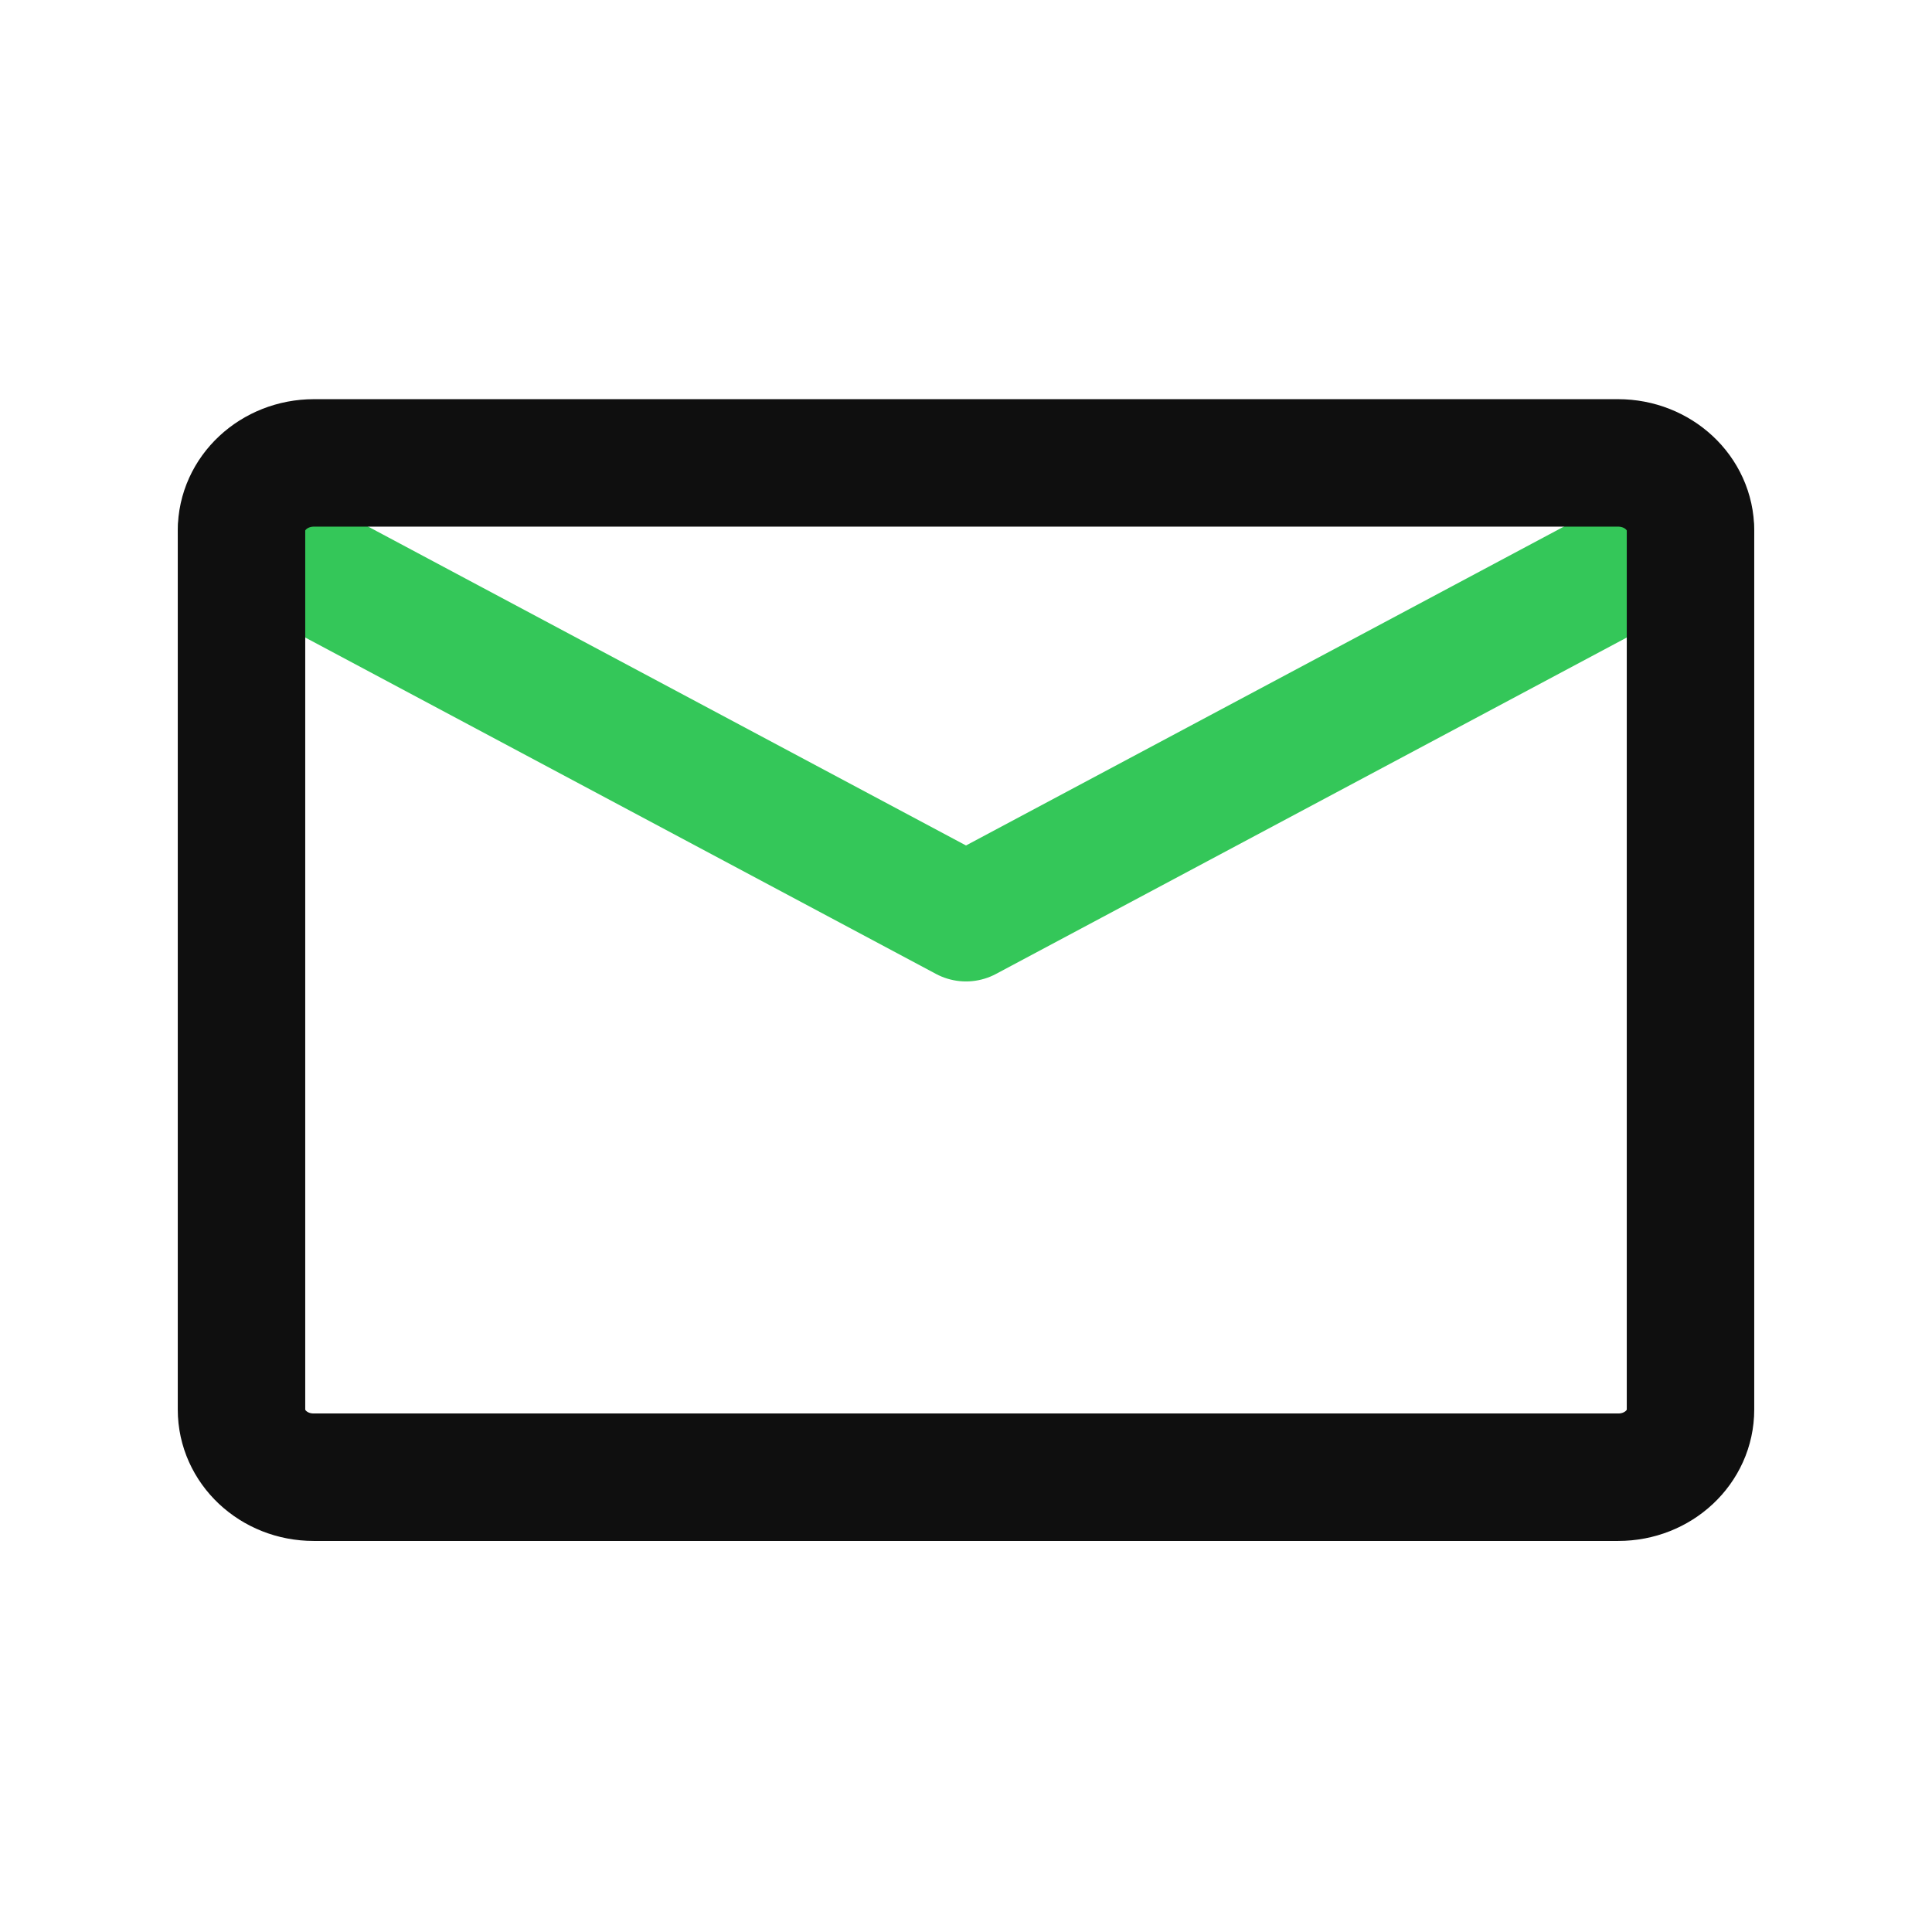
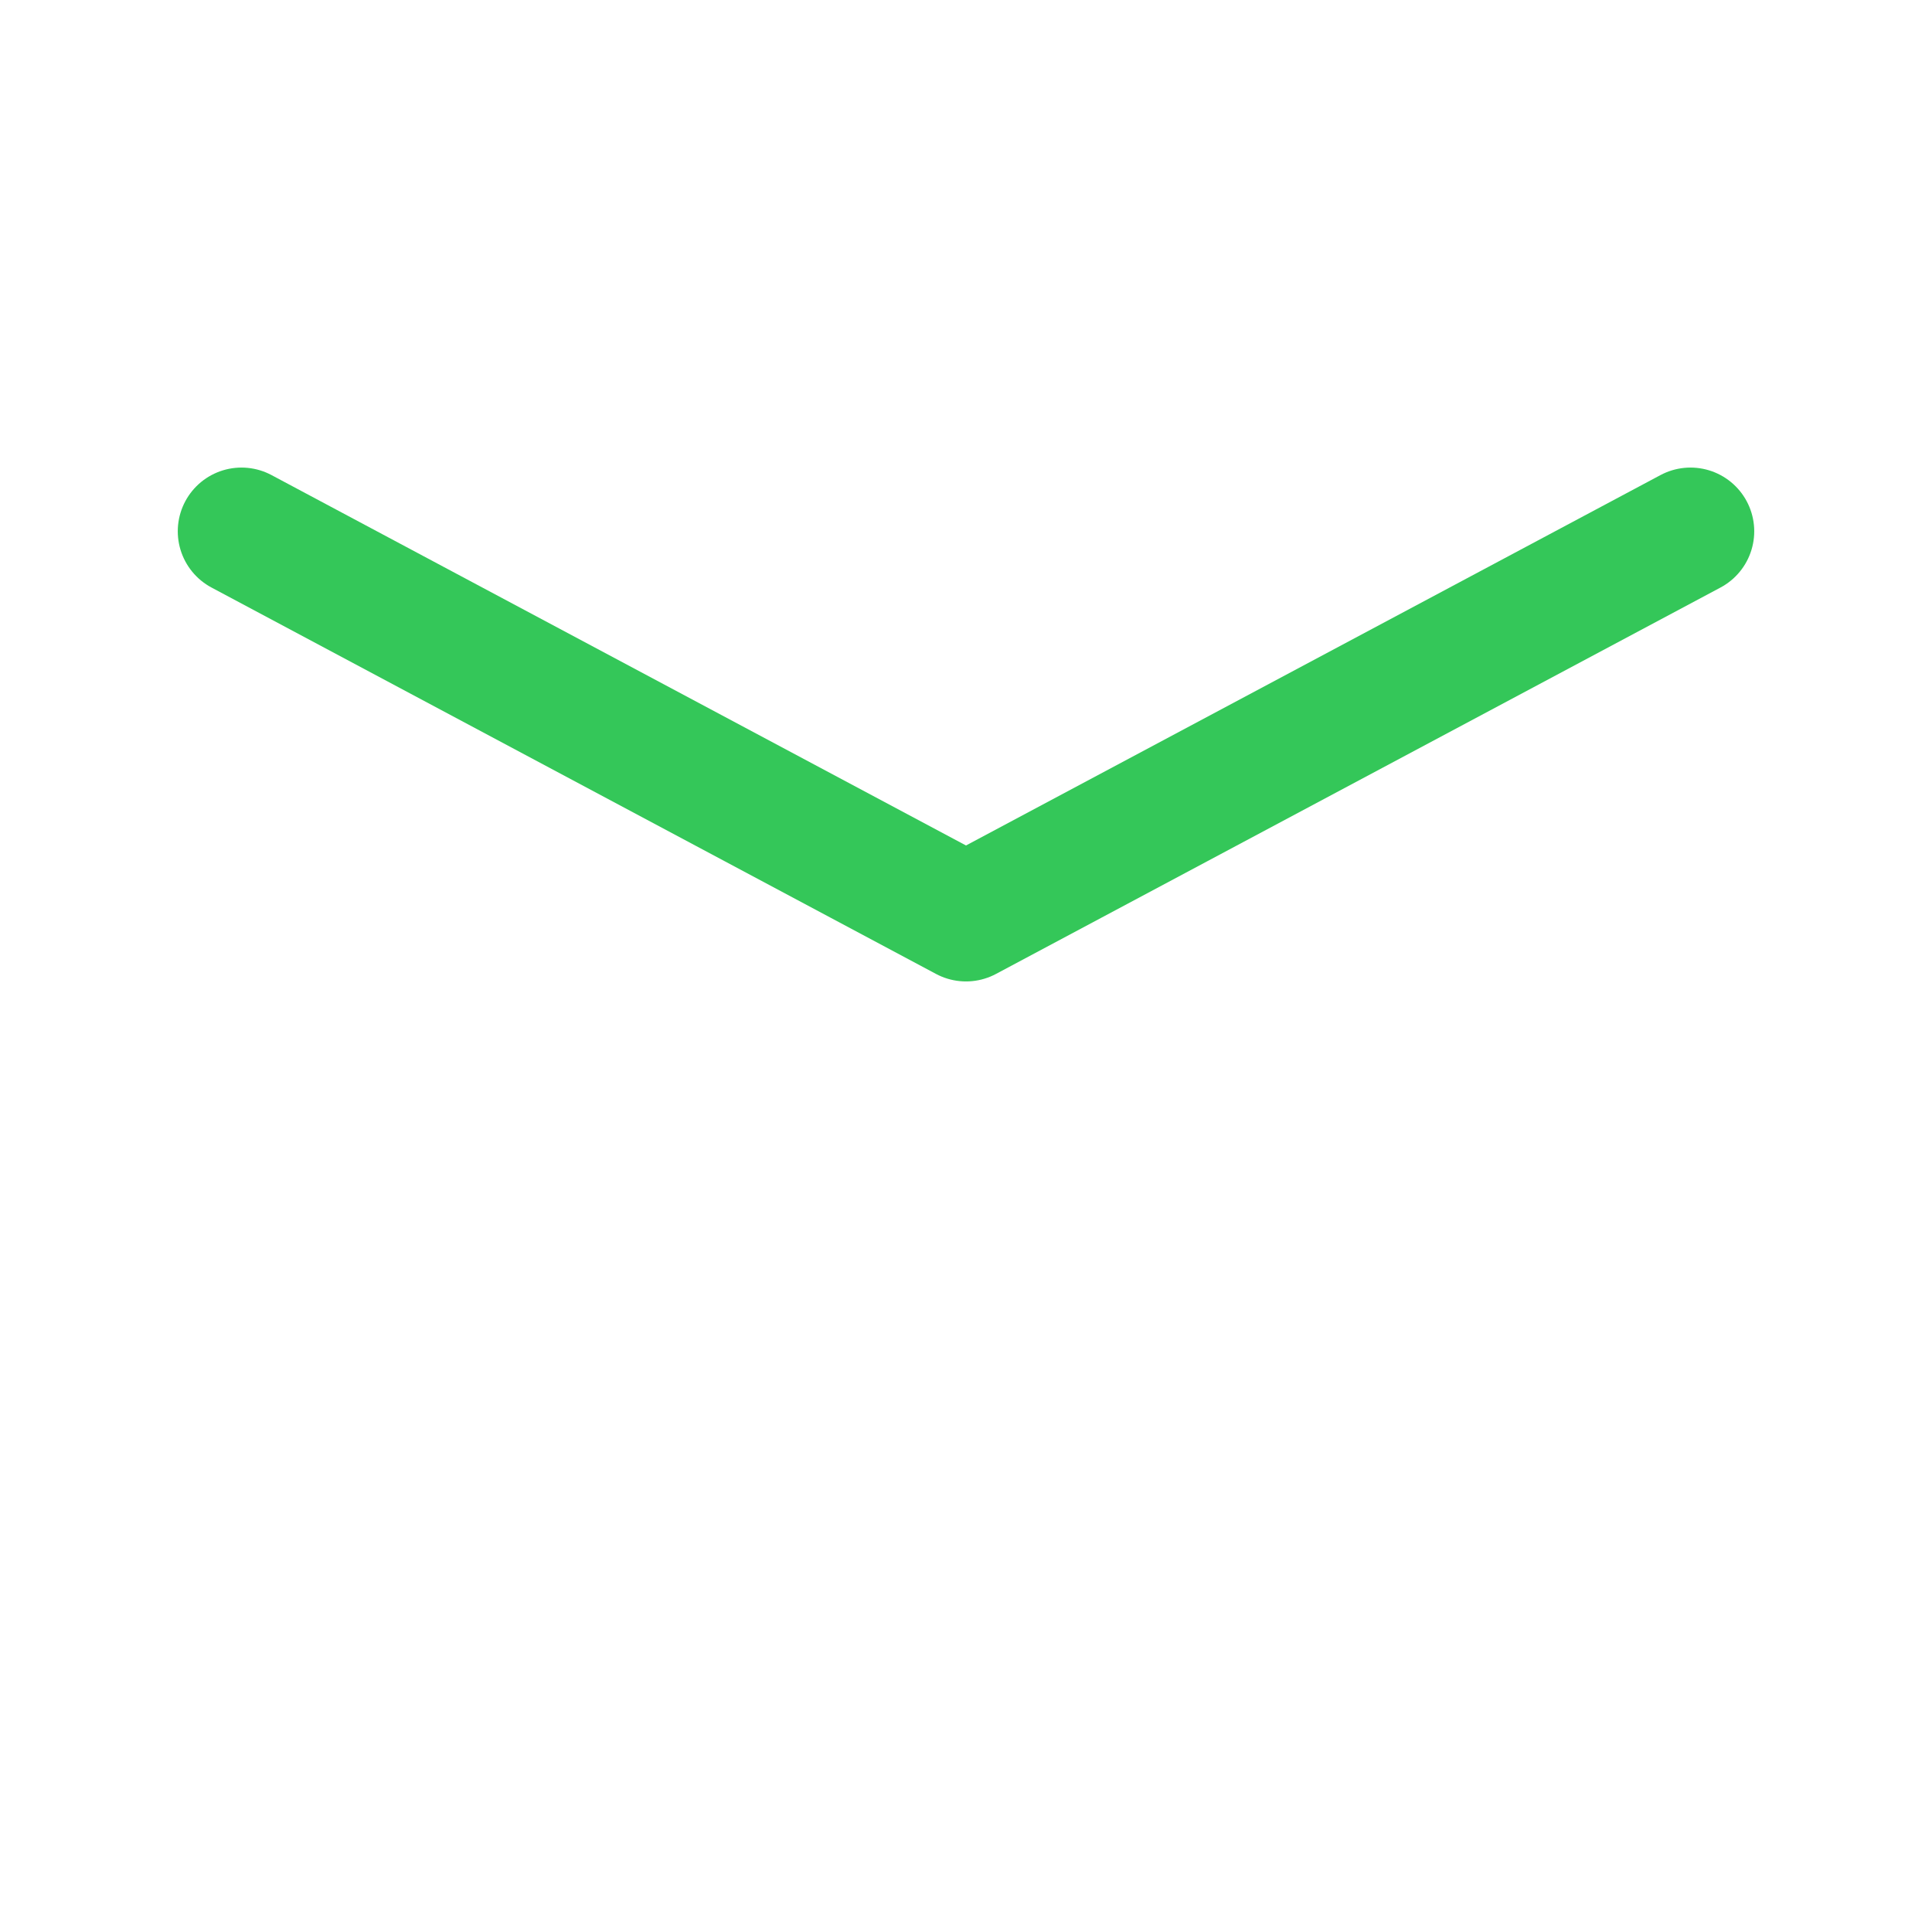
<svg xmlns="http://www.w3.org/2000/svg" width="40" height="40" viewBox="0 0 40 40" fill="none">
  <path d="M5 11L8.75 13L12.5 15L20 19L35 11" stroke="#34C759" stroke-width="2.639" stroke-linecap="round" stroke-linejoin="round" />
-   <path d="M33.504 30.584C34.333 30.584 35 29.957 35 29.184V10.984C35 10.21 34.328 9.584 33.5 9.584H20H6.5C5.672 9.584 5 10.21 5 10.984V20.084V29.184C5 29.957 5.666 30.584 6.494 30.584C11.362 30.584 26.835 30.584 33.504 30.584Z" stroke="#0F0F0F" stroke-width="2.639" stroke-linecap="round" stroke-linejoin="round" />
</svg>